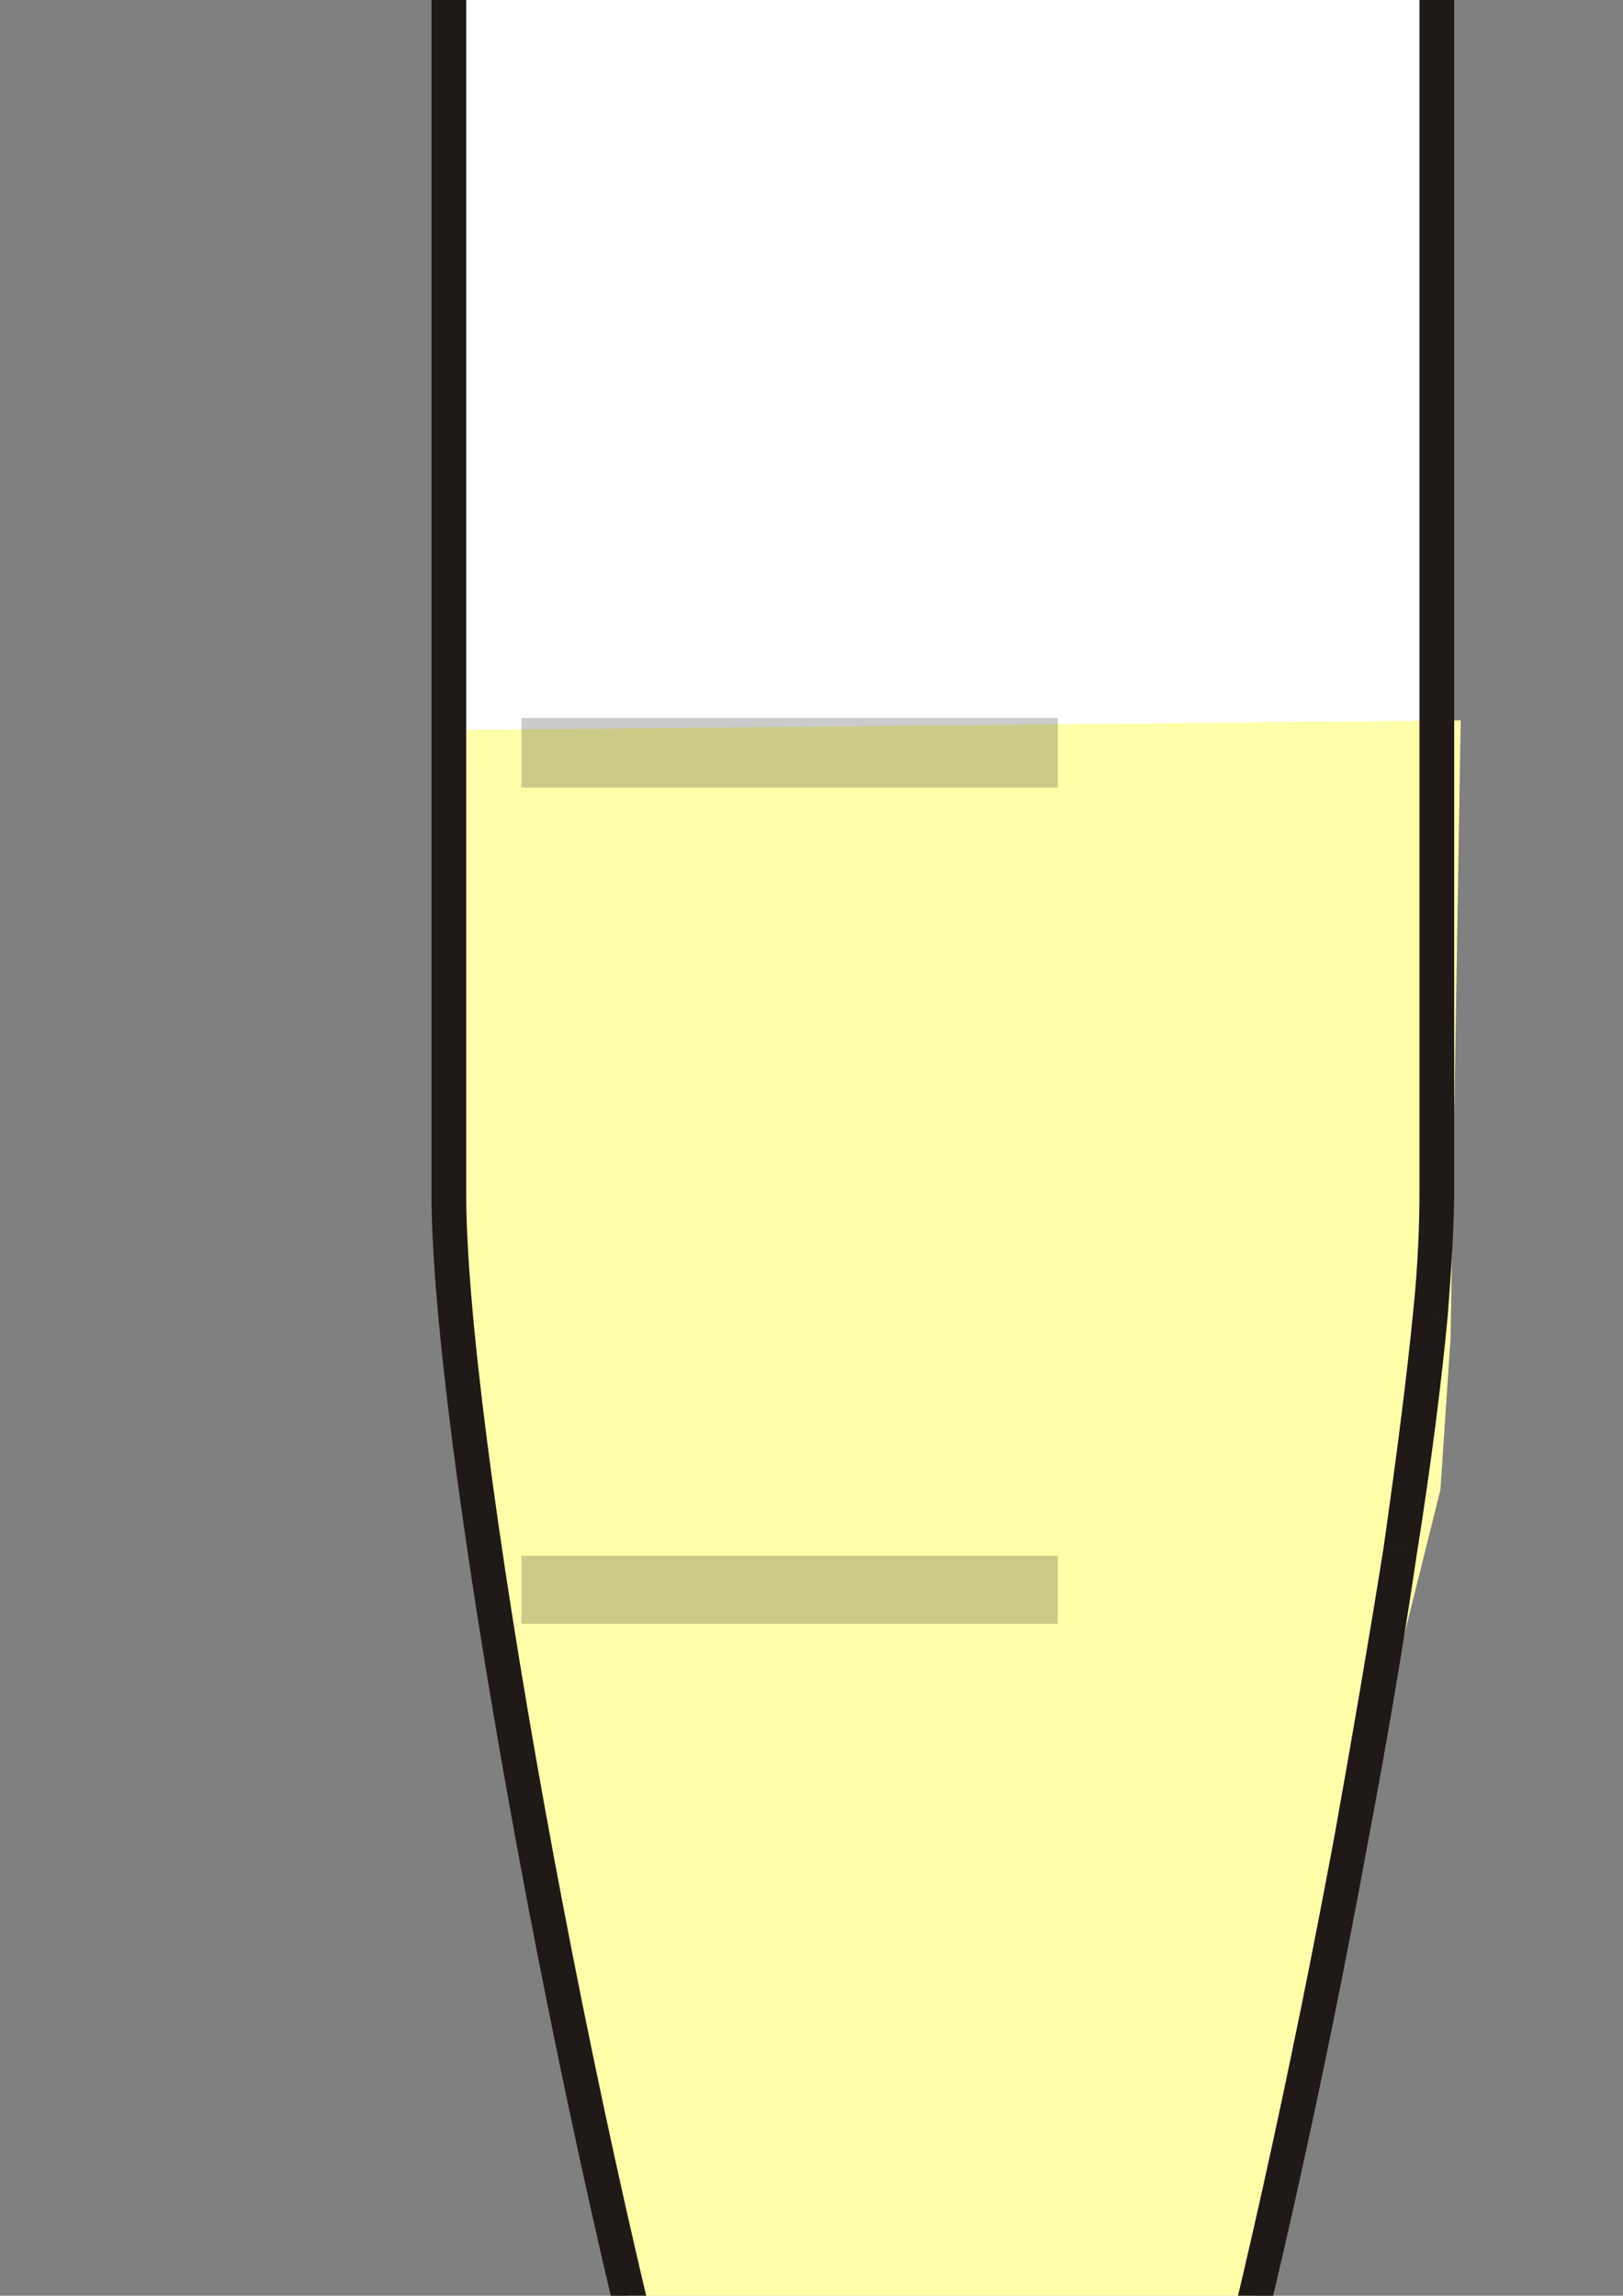
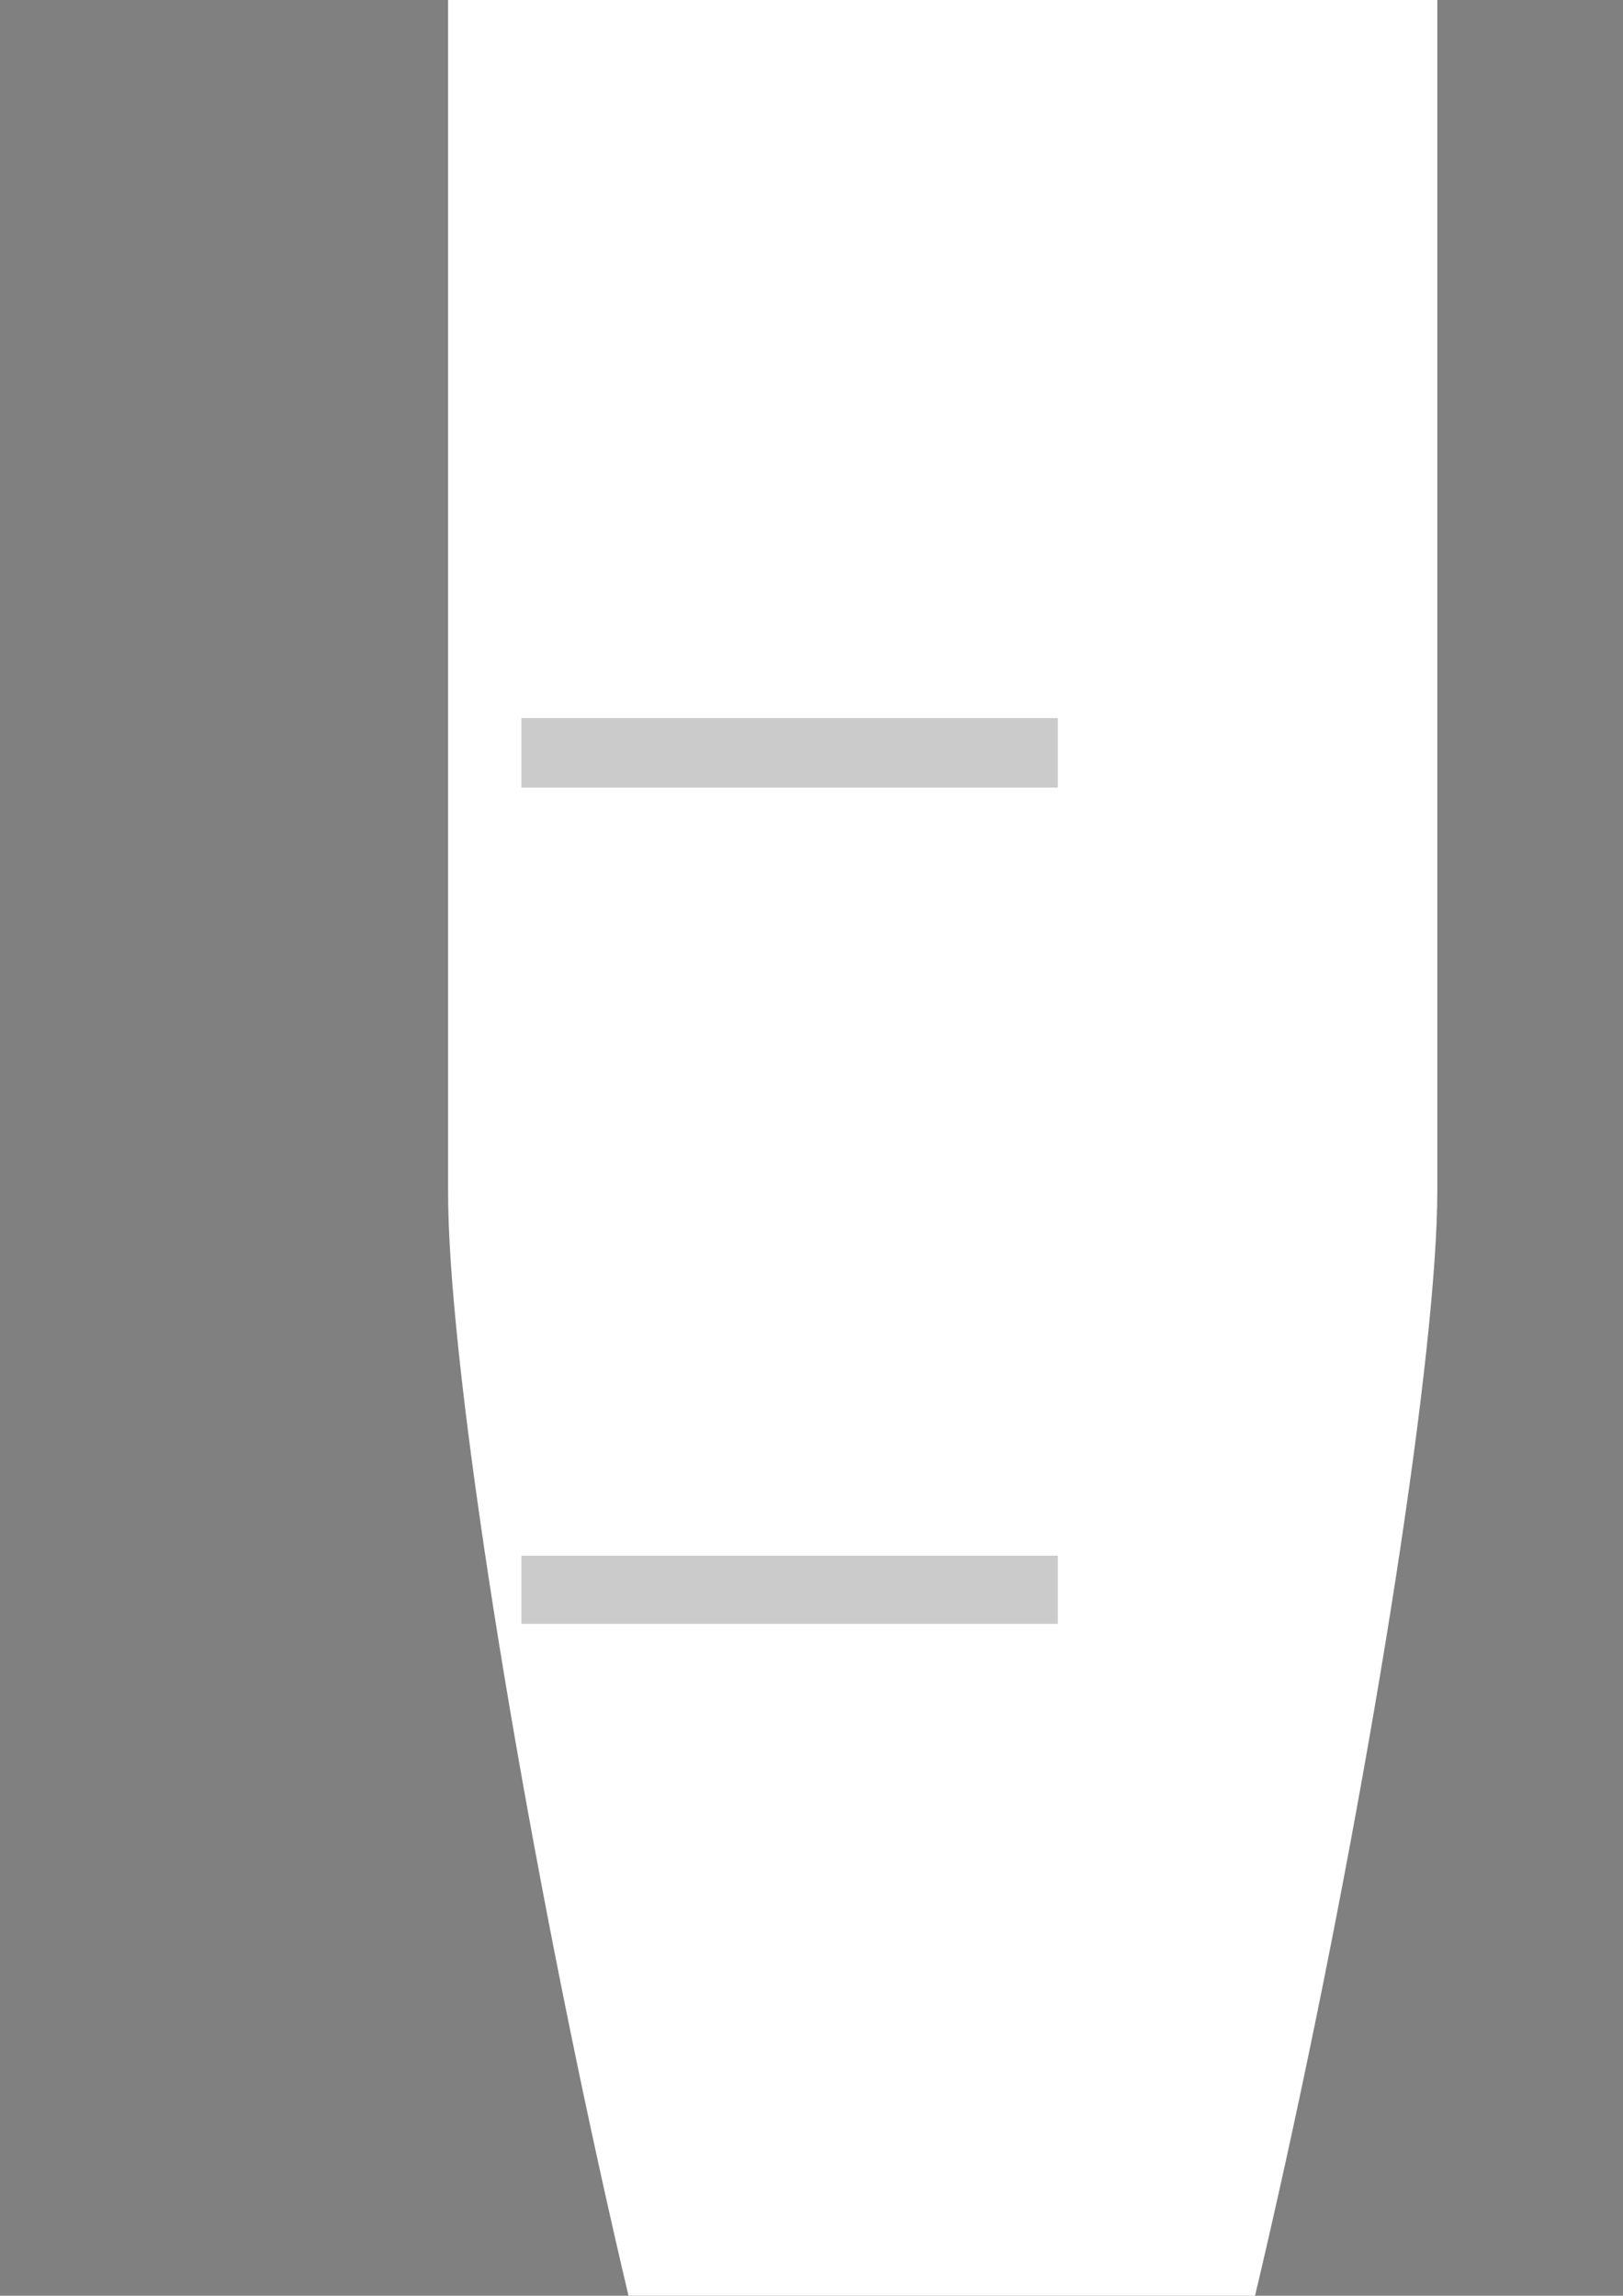
<svg xmlns="http://www.w3.org/2000/svg" width="8000" height="11314">
  <rect width="100%" height="100%" fill="#808080" stroke="none" />
  <title>Eppendorf Tube 1ml</title>
  <defs>.str0 {stroke:#1F1A17;stroke-width:27}
    .str2 {stroke:#1F1A17;stroke-width:27;stroke-linecap:round;stroke-linejoin:round}
    .str1 {stroke:#1F1A17;stroke-width:27;stroke-linecap:round;stroke-linejoin:round}
    .fil7 {fill:#1F1A17}
    .fil3 {fill:#72706F}
    .fil0 {fill:#B5D1DB}
    .fil8 {fill:#BDC9D2}
    .fil5 {fill:url(#id0)}
    .fil4 {fill:url(#id1)}
    .fil1 {fill:url(#id2)}
    .fil2 {fill:url(#id3)}
    .fil6 {fill:url(#id4)}</defs>
  <g>
    <title>Layer 1</title>
    <path class="fil1" id="path30" fill="#ffffff" d="m7084.77,5865.95c0,1585.19 -1236.44,7881.55 -1984.65,8585.35c-228.27,215.601 -672.12,228.3 -913.07,0c-754.55,-697.5 -1984.65,-7000.16 -1978.31,-8585.35l0,-7944.96l4876.03,0l0,7944.96z" />
-     <path class="fil6" id="path42" fill="#ffffaa" d="m6869.19,7856.94c-386.79,2472.86 -1211.08,6074.46 -1769.07,6594.36c-228.27,215.601 -672.12,228.3 -913.07,0c-564.32,-513.6 -1382.28,-4121.5 -1762.73,-6594.36l4444.87,0l0,0l0,0z" />
    <g id="g26" transform="matrix(6.341,0,0,6.341,-10934.2,-54233.1) " />
    <path class="fil4 str1" id="path38" fill="#ffffff" stroke="#1f1a17" stroke-linecap="round" stroke-linejoin="round" stroke-width="171.2" d="m1898.04,-2687.72l5497.43,0l0,608.71l-5497.43,0l0,-608.71z" />
-     <path id="svg_1" fill="#ffffaa" d="m2300,3597.607l-50,3578.286l300,1024.107l4350,-55.357l200,-802.679l50,-747.321l50,-3044.643" />
    <path class="fil8" id="path50" opacity="0.8" fill="#000000" fill-opacity="0.255" d="m2570.16,-582.588l2644.1,0l0,336.059l-2644.1,0l0,-336.059zm0,4121.488l2644.1,0l0,342.4l-2644.1,0l0,-342.4zm0,4127.82l2644.1,0l0,336.06l-2644.1,0l0,-336.06z" />
-     <path transform="rotate(90 4623.135,13869.43) " id="svg_7" d="m3893.135,12869.43l730,210.859l0,0c403.168,0 730,326.64 730,729.571c0,402.931 -86.832,649.571 -1430,1059.571l-10,-310l-20,-1487.576z" stroke-linecap="null" stroke-linejoin="null" stroke-dasharray="null" stroke-width="null" fill="#7f3f00" />
    <g id="g44" transform="matrix(6.341,0,0,6.341,-10796.1,-54244.3) ">
-       <path class="fil7" id="path46" fill="#1f1a17" d="m2833,9480c0,25 -2,58 -5,97l-27,-2c4,-38 5,-70 5,-95l27,0zm-5,97c-5,53 -13,116 -24,185l-26,-4c10,-70 18,-132 23,-183l27,2zm-24,185c-10,68 -23,145 -38,224l-26,-5c14,-78 27,-154 38,-223l26,4zm-38,224c-67,365 -173,786 -250,858l-18,-19c72,-68 175,-483 242,-844l26,5zm-268,839l0,0l9,9l-9,-9zm18,19c-3,4 0,1 0,1l-19,-20c1,0 -3,4 1,0l18,19zm0,1l0,0l-10,-10l10,10zm0,0c-6,5 -13,10 -20,14l-13,-24c5,-3 10,-6 14,-10l19,20zm-20,14c-7,4 -15,7 -23,9l-7,-26c6,-2 12,-4 17,-7l13,24zm-23,9c-39,12 -89,5 -119,-24l18,-19c23,21 62,27 94,17l7,26zm-119,-24c-1,0 -2,-1 -3,-2l19,-19c0,0 1,1 2,2l-18,19zm-3,-2c-18,-19 -37,-54 -57,-102l25,-10c18,45 36,77 51,93l-19,19zm-57,-102c-19,-47 -38,-107 -58,-175l26,-7c19,66 38,125 57,172l-25,10zm-58,-175c-100,-345 -199,-905 -198,-1085l27,0c-1,178 97,734 197,1078l-26,7zm-171,-1085l0,0l-14,0l14,0zm-27,0l0,-1253l27,0l0,1253l-27,0zm0,-1253c0,-6 7,-13 13,-13l0,13l-13,0zm13,-13l769,0l0,27l-769,0l0,-27zm769,0c7,0 13,7 13,13l-13,0l0,-13zm13,13l0,1253l-27,0l0,-1253l27,0z" />
-     </g>
+       </g>
  </g>
</svg>